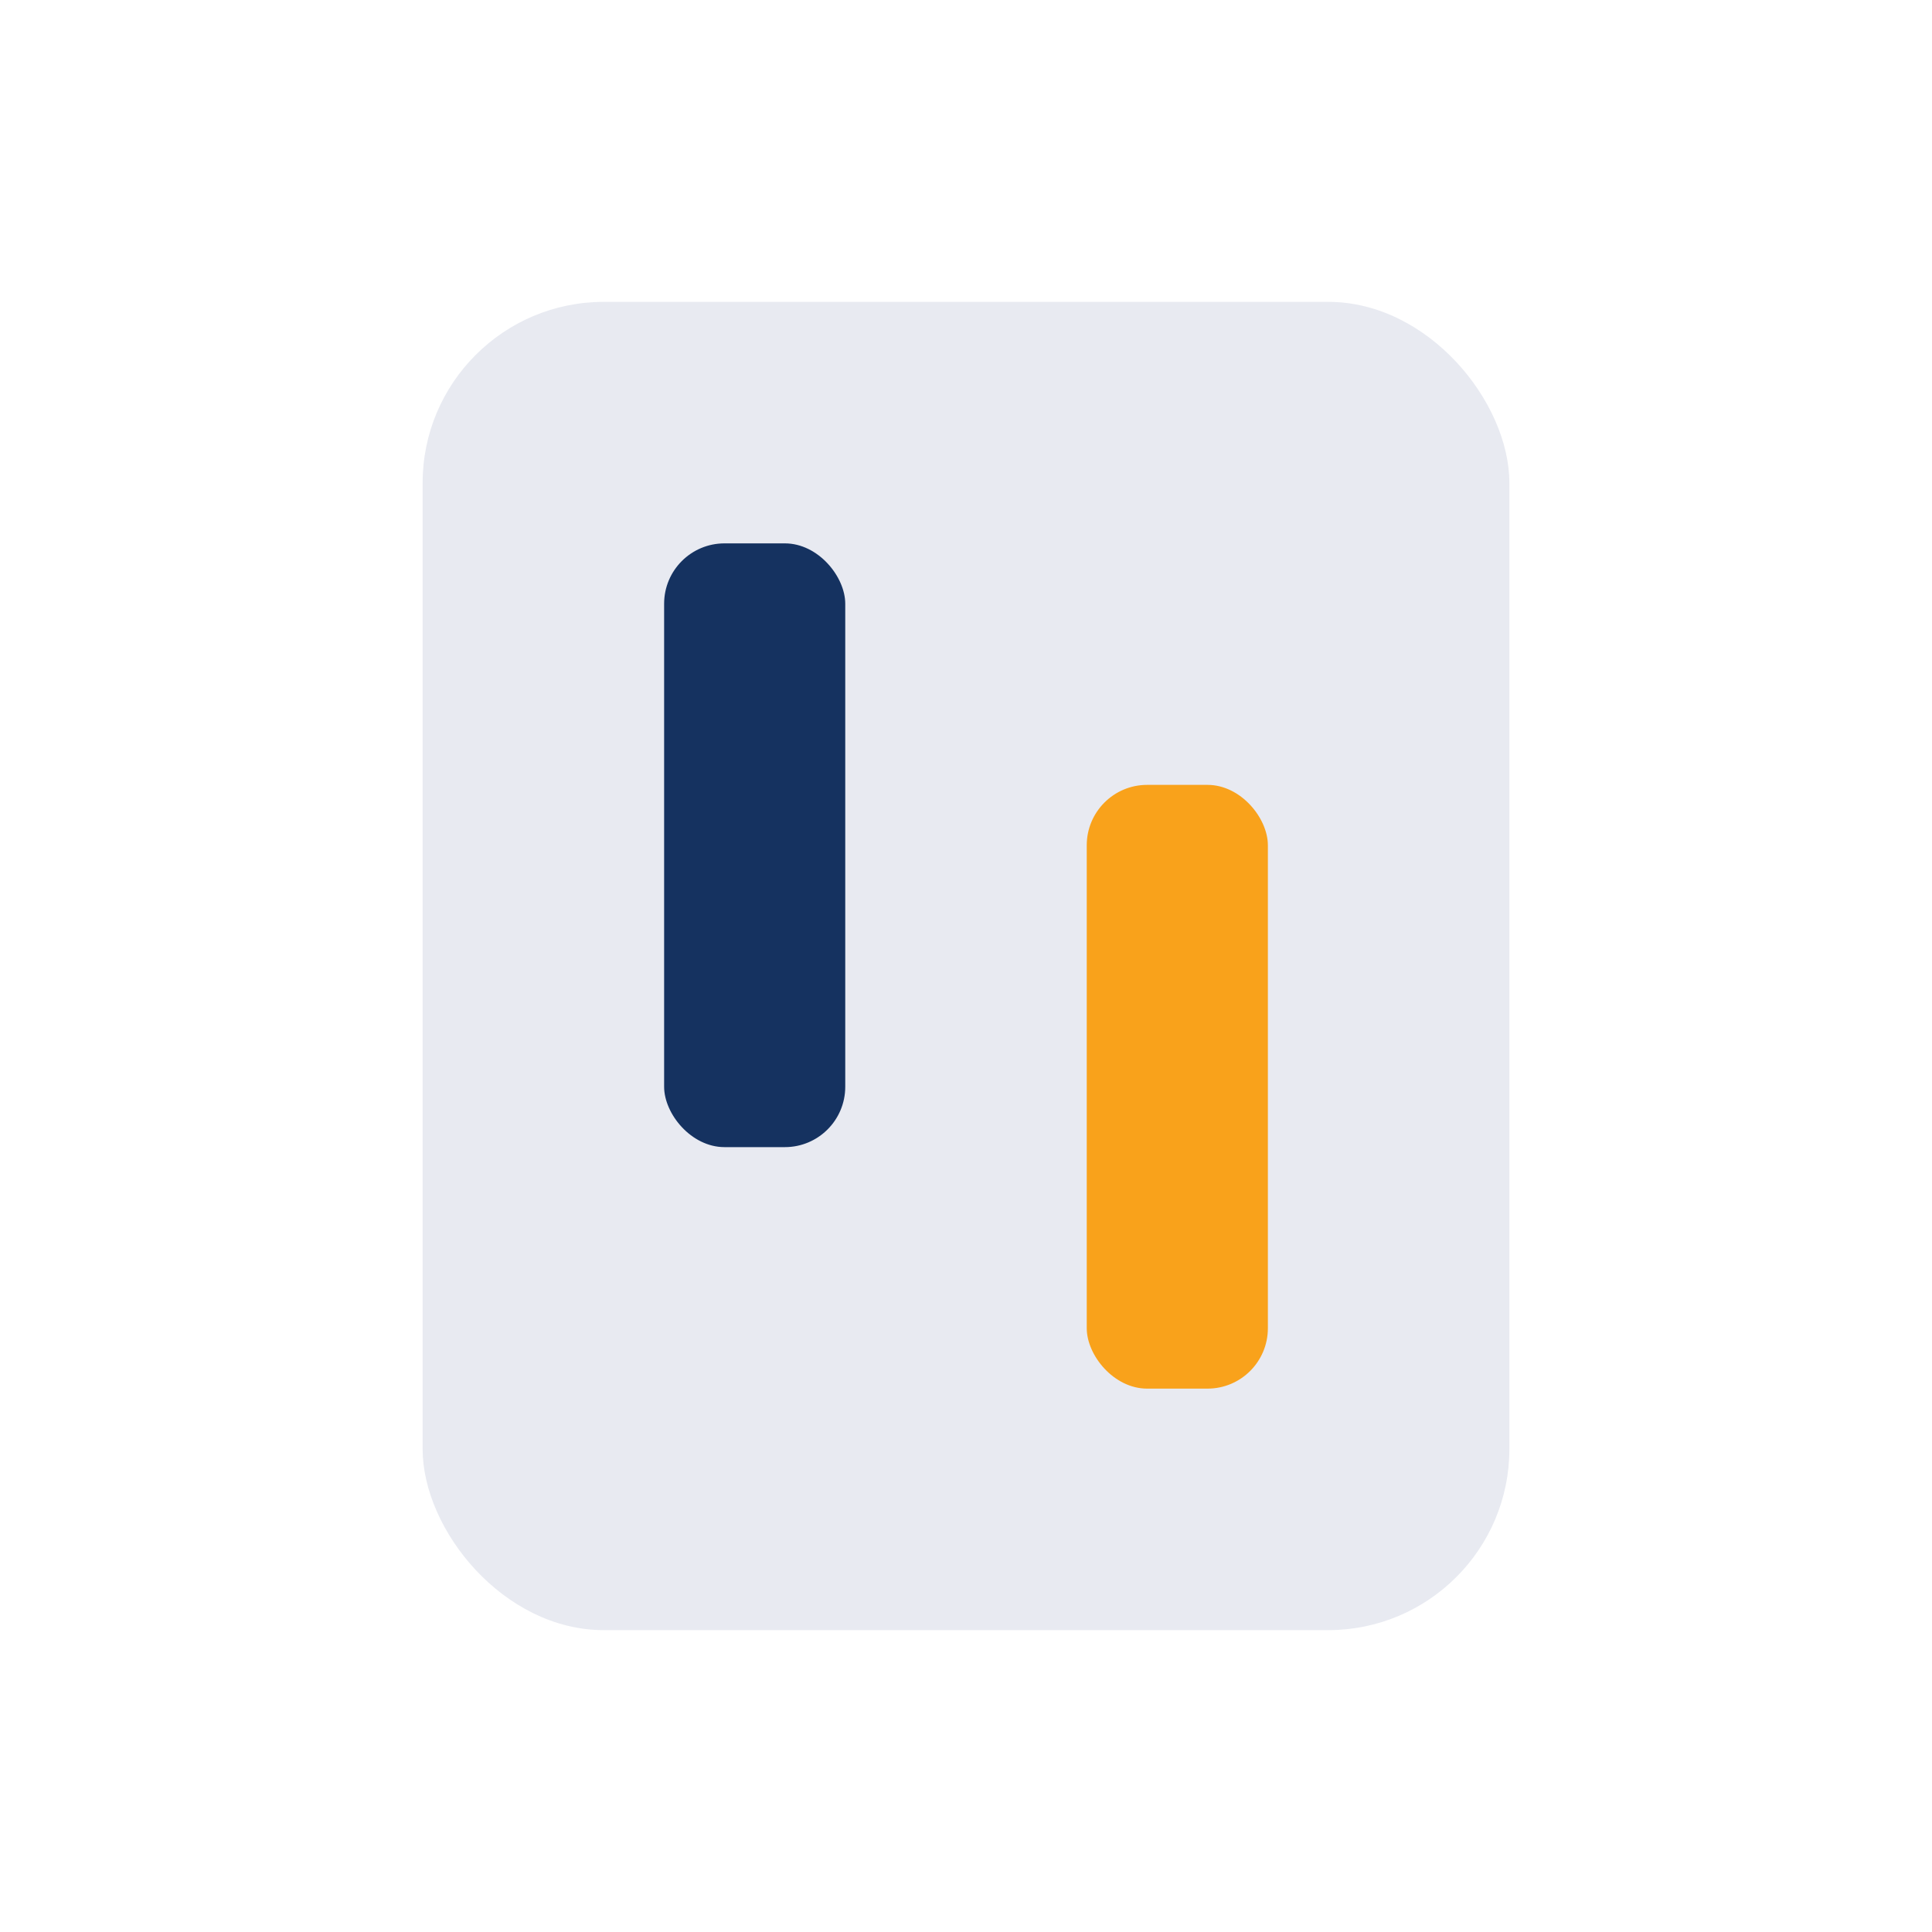
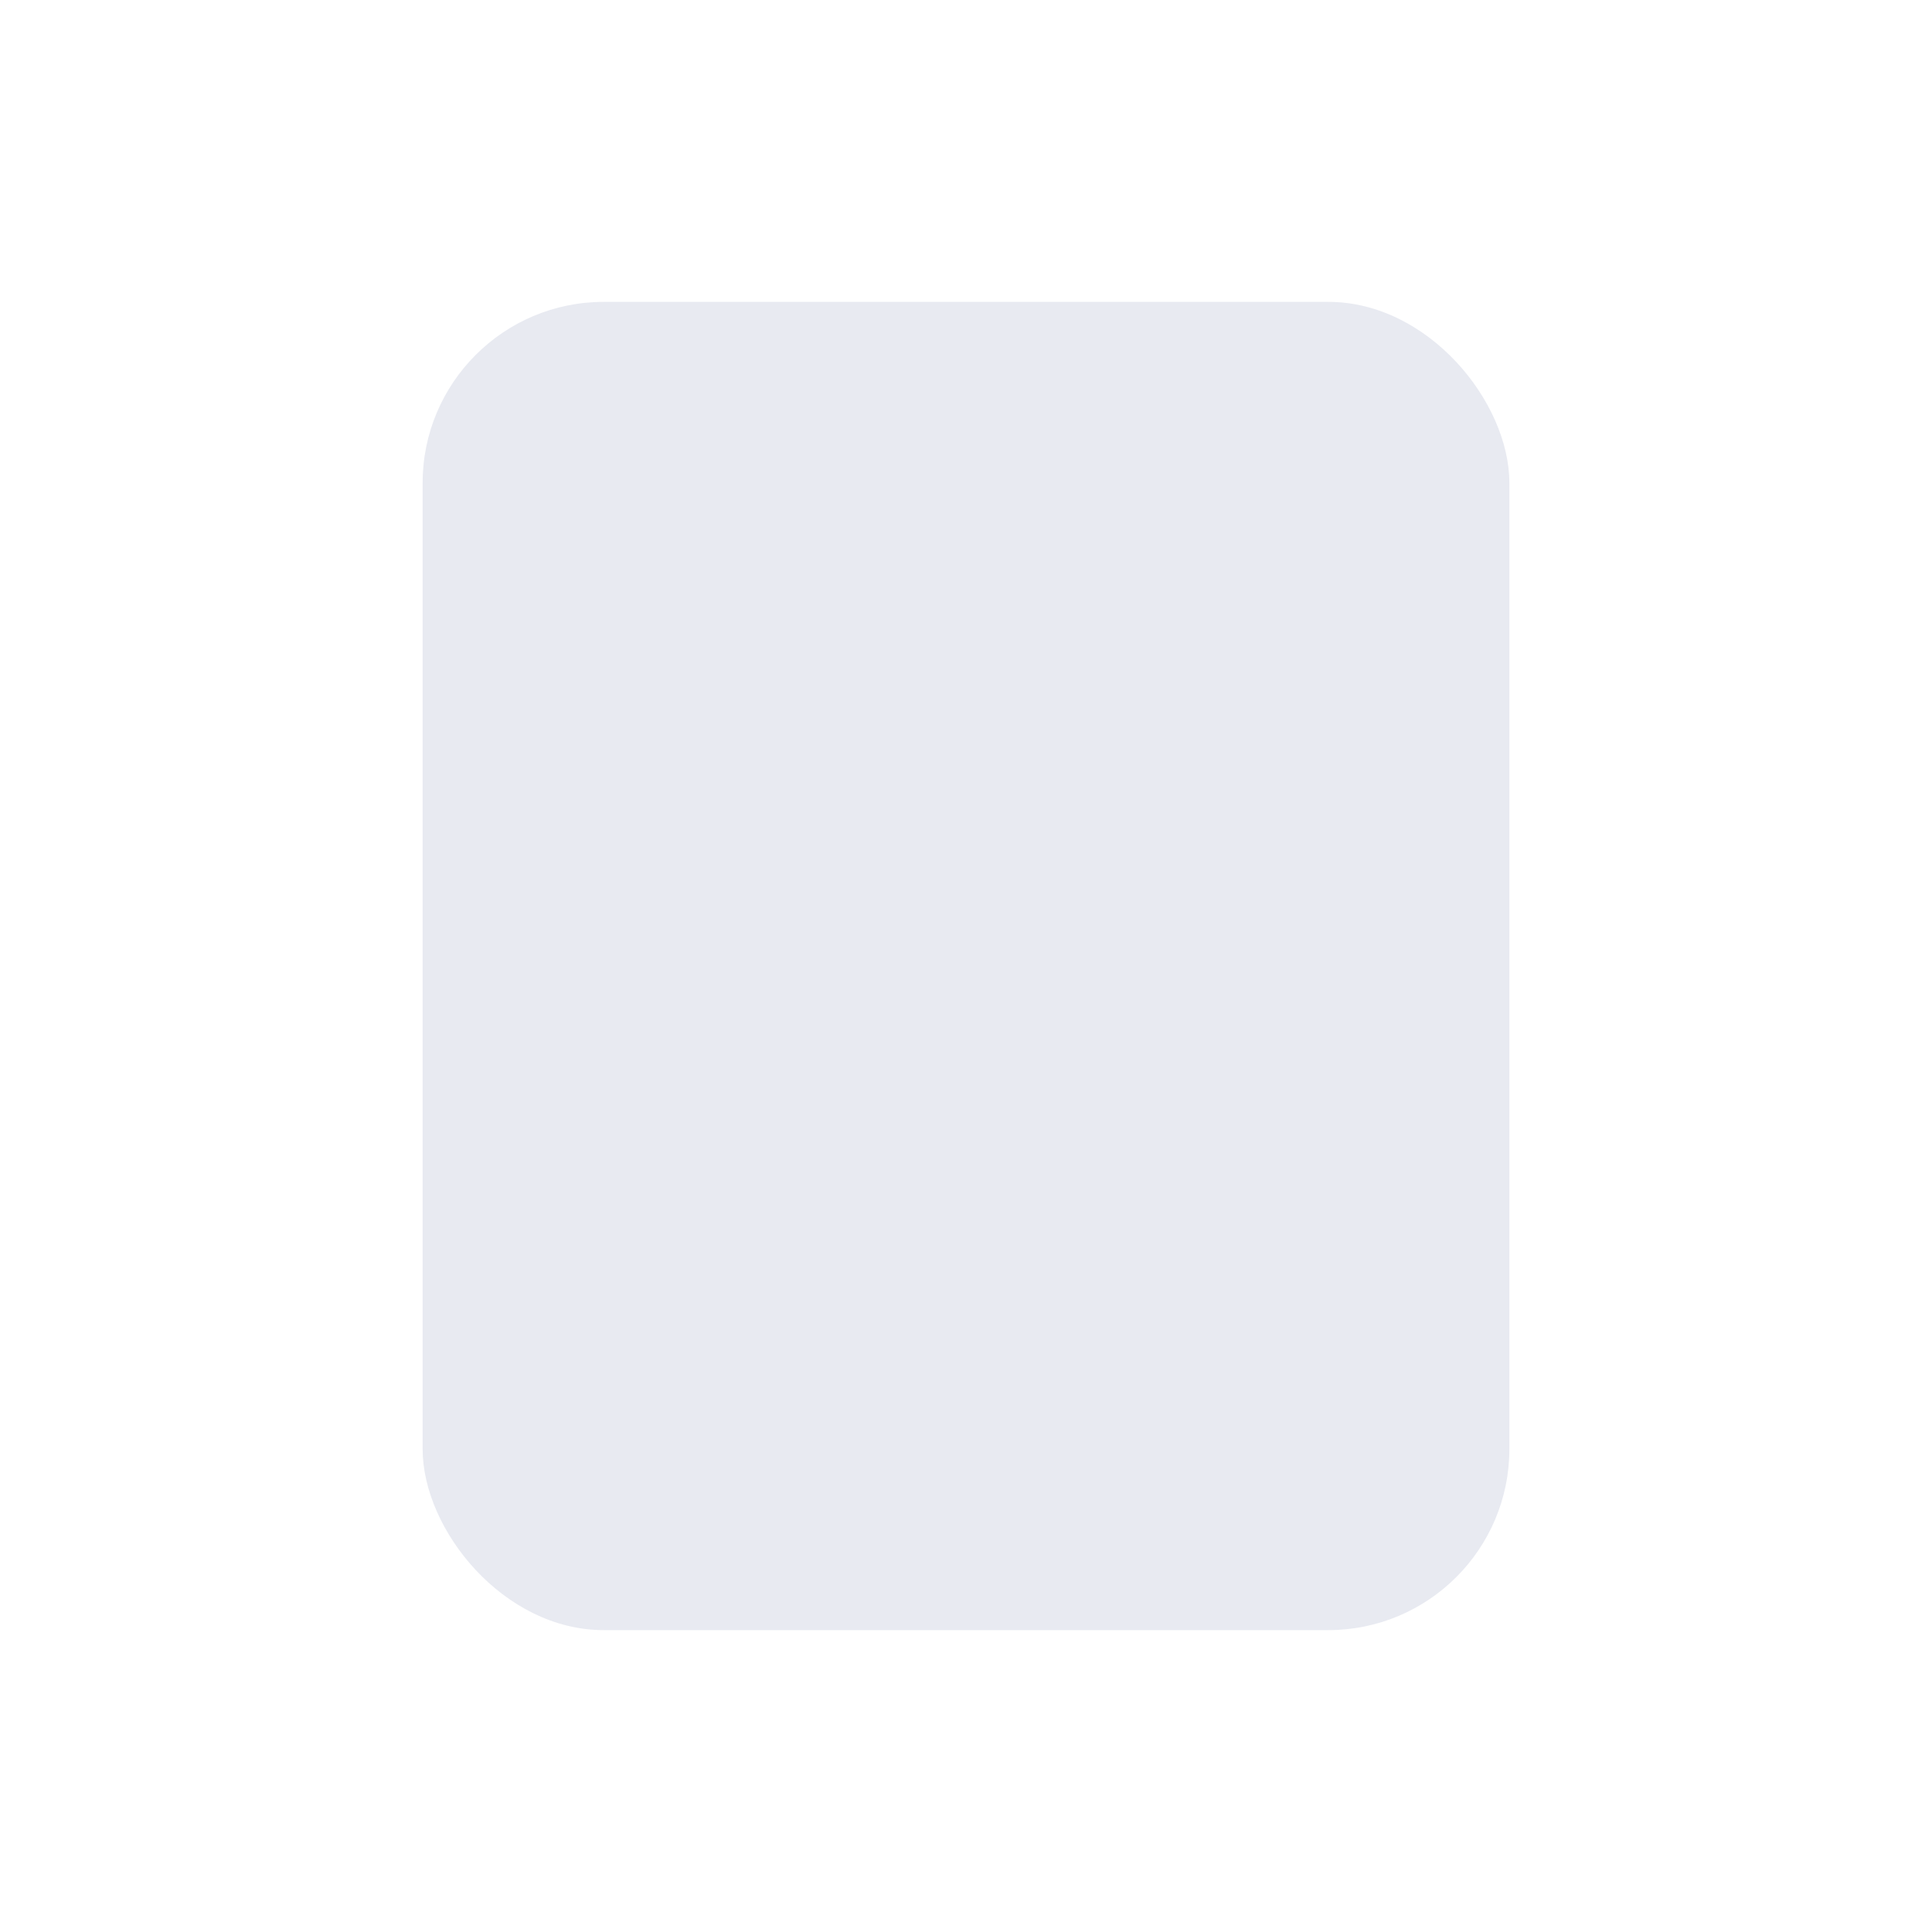
<svg xmlns="http://www.w3.org/2000/svg" width="32" height="32" viewBox="0 0 32 32">
  <rect x="7" y="5" width="18" height="22" rx="3" fill="#E8EAF1" />
-   <rect x="11" y="9" width="3" height="10" rx="1" fill="#153260" />
-   <rect x="18" y="13" width="3" height="10" rx="1" fill="#F9A21B" />
</svg>